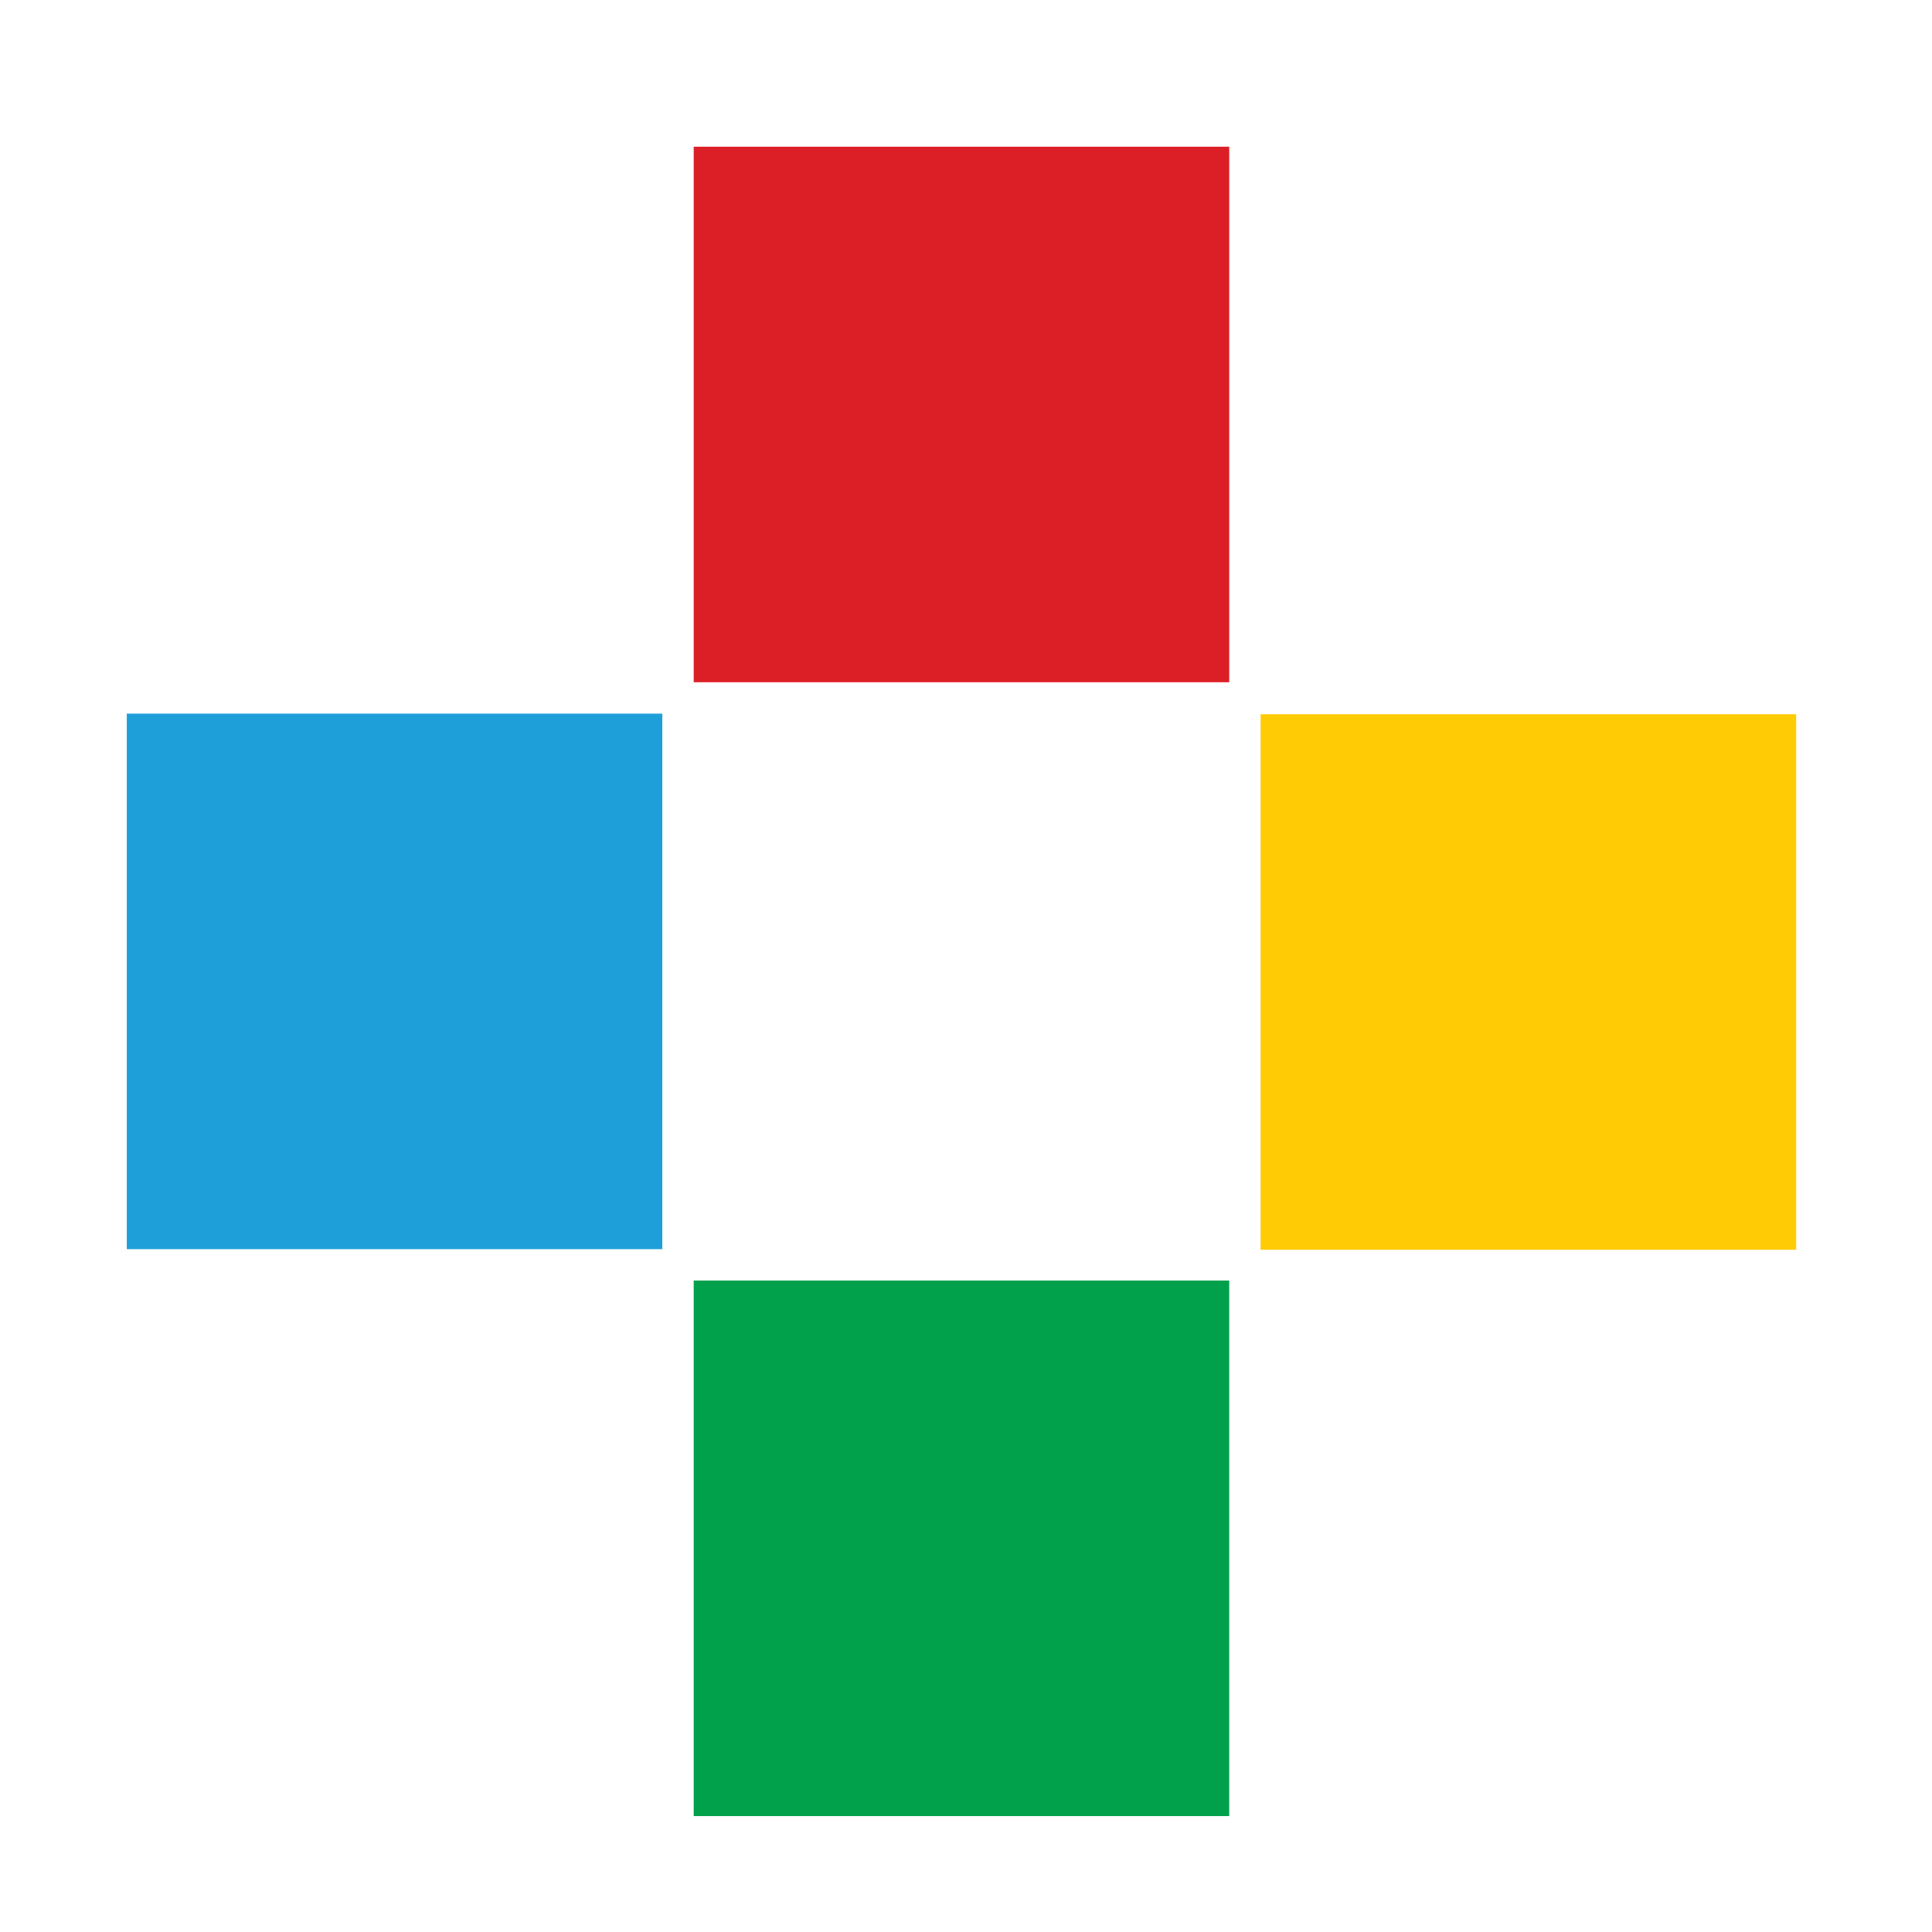
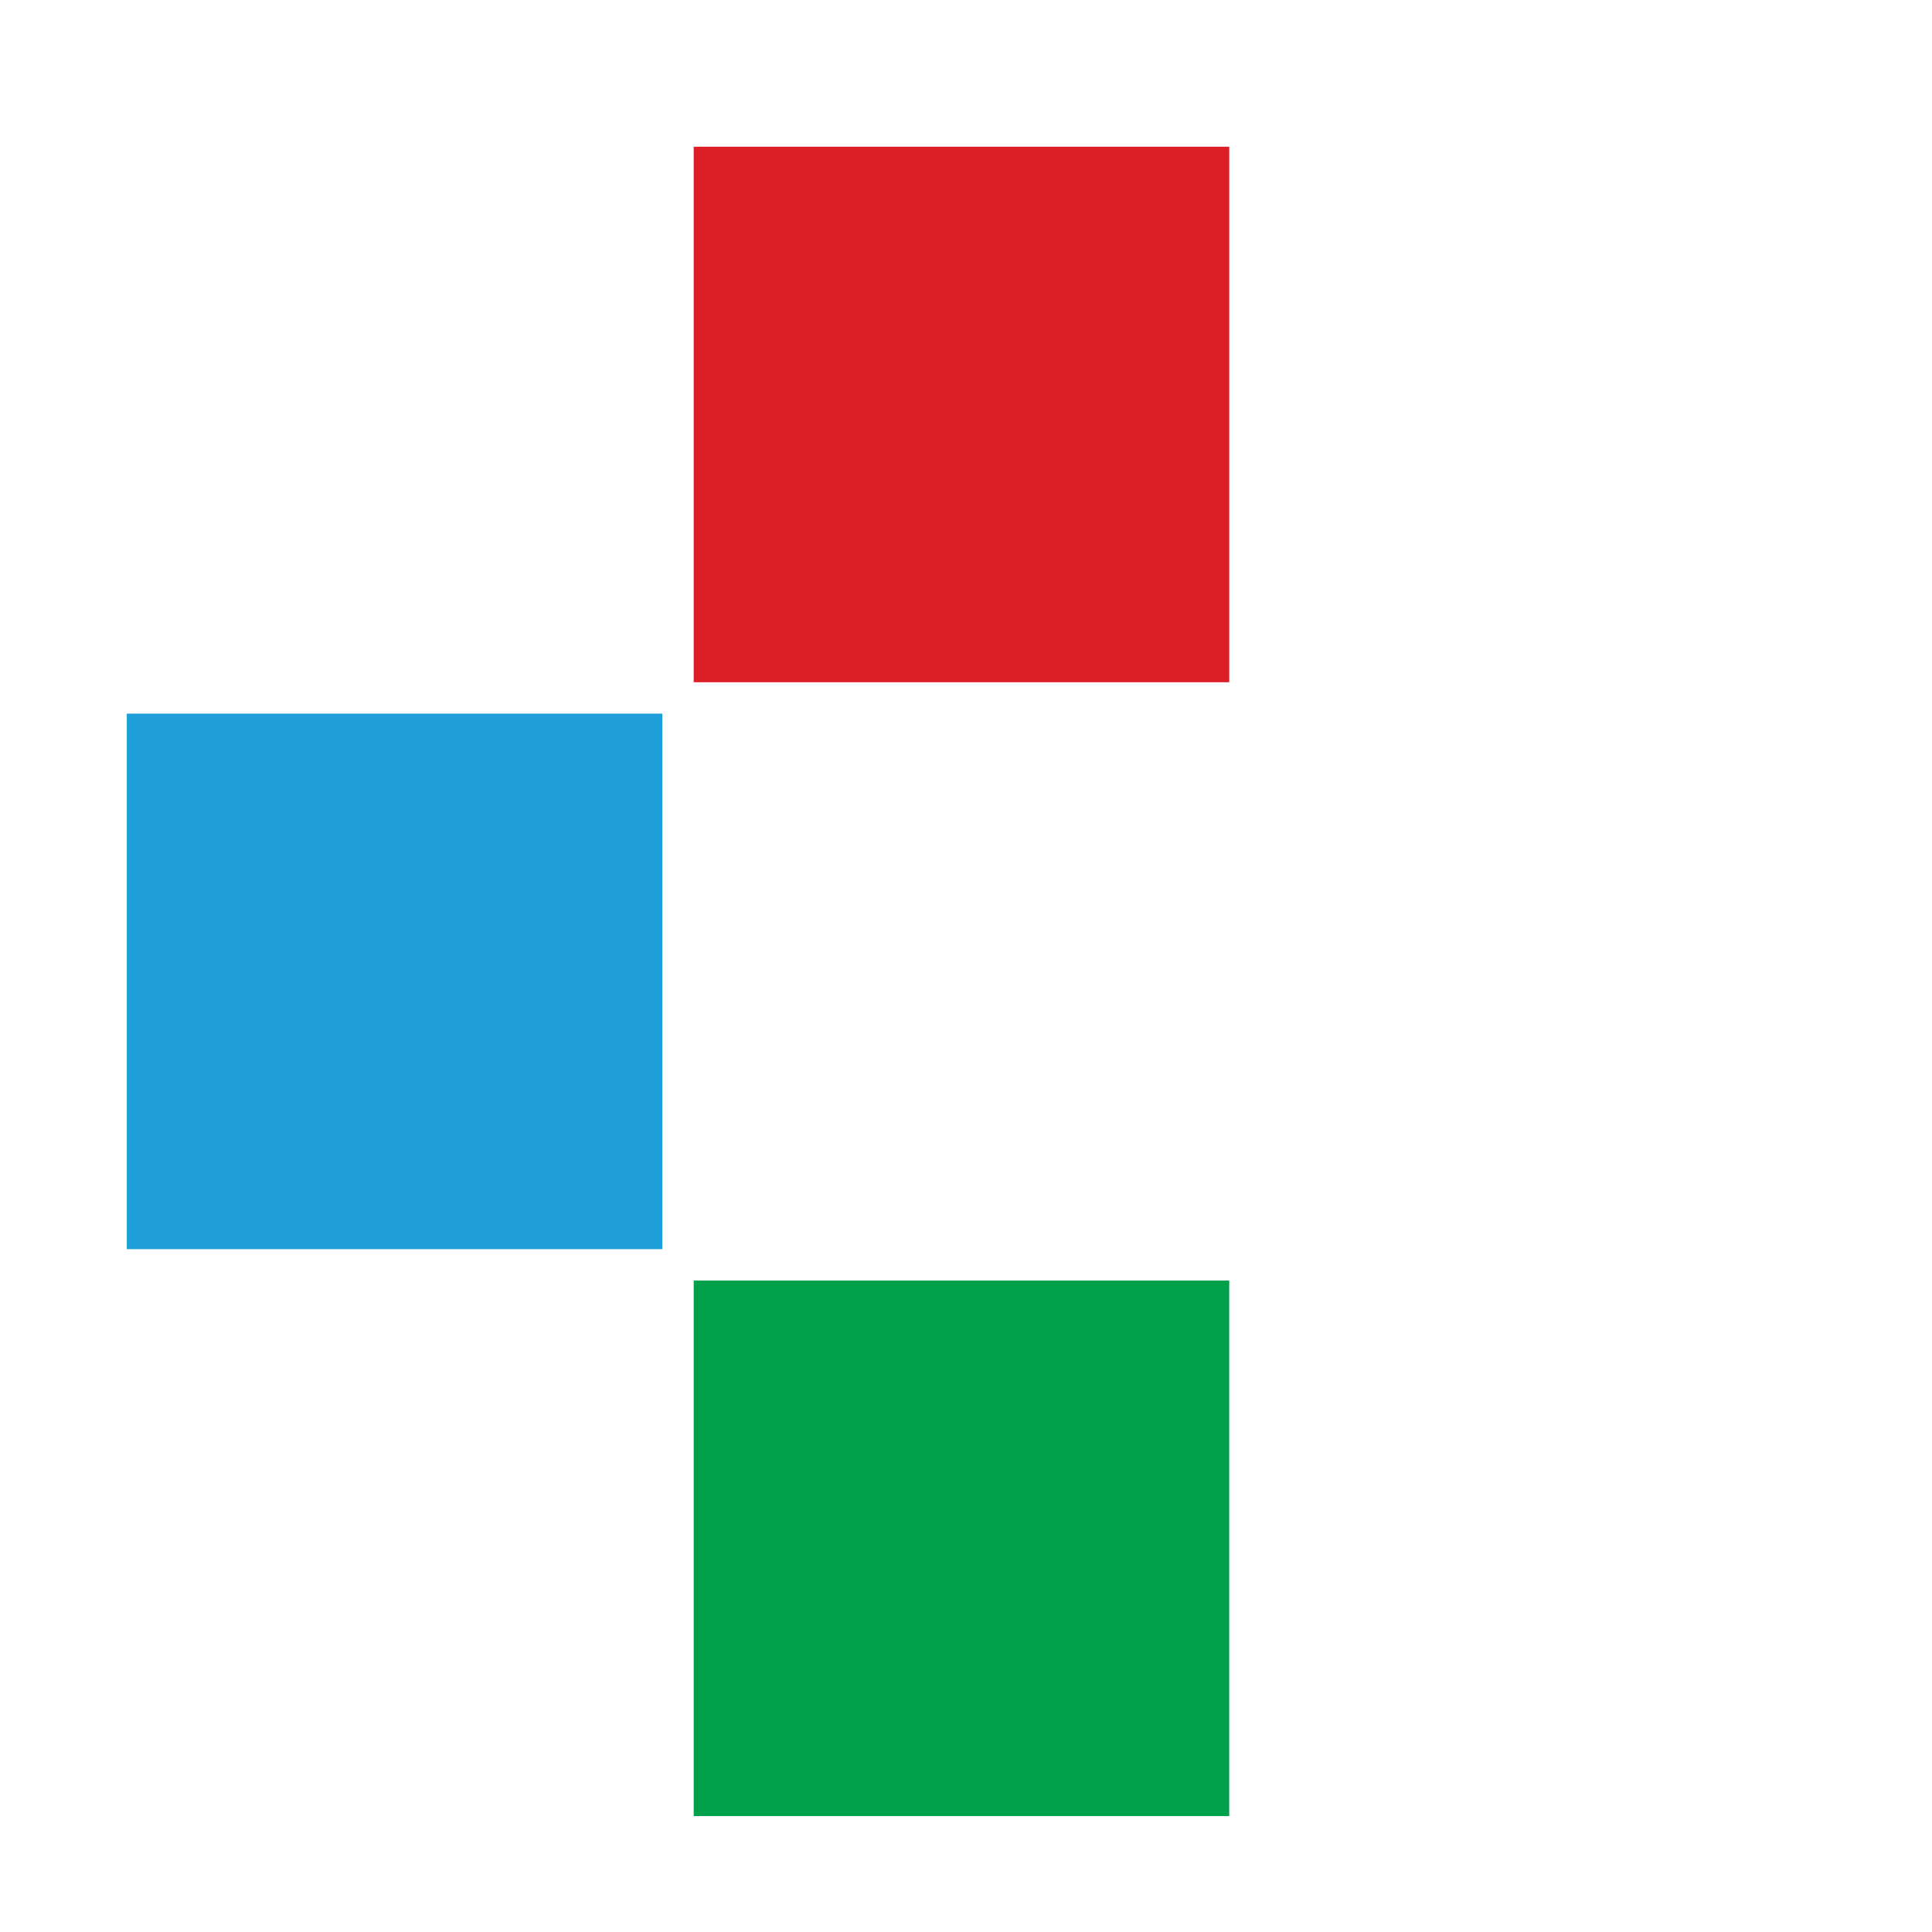
<svg xmlns="http://www.w3.org/2000/svg" data-bbox="2.1 2.43 27.65 27.65" viewBox="0 0 32 32" data-type="color">
  <g>
    <path fill="#1e9fd9" d="M10.97 11.82v8.87H2.1v-8.87h8.87z" data-color="1" />
    <path fill="#dc1f26" d="M20.36 2.43v8.87h-8.87V2.43h8.87z" data-color="2" />
    <path fill="#01a04a" d="M20.36 21.21v8.87h-8.87v-8.87h8.87z" data-color="3" />
-     <path fill="#ffcb04" d="M29.75 11.83v8.87h-8.87v-8.87h8.87z" data-color="4" />
  </g>
</svg>